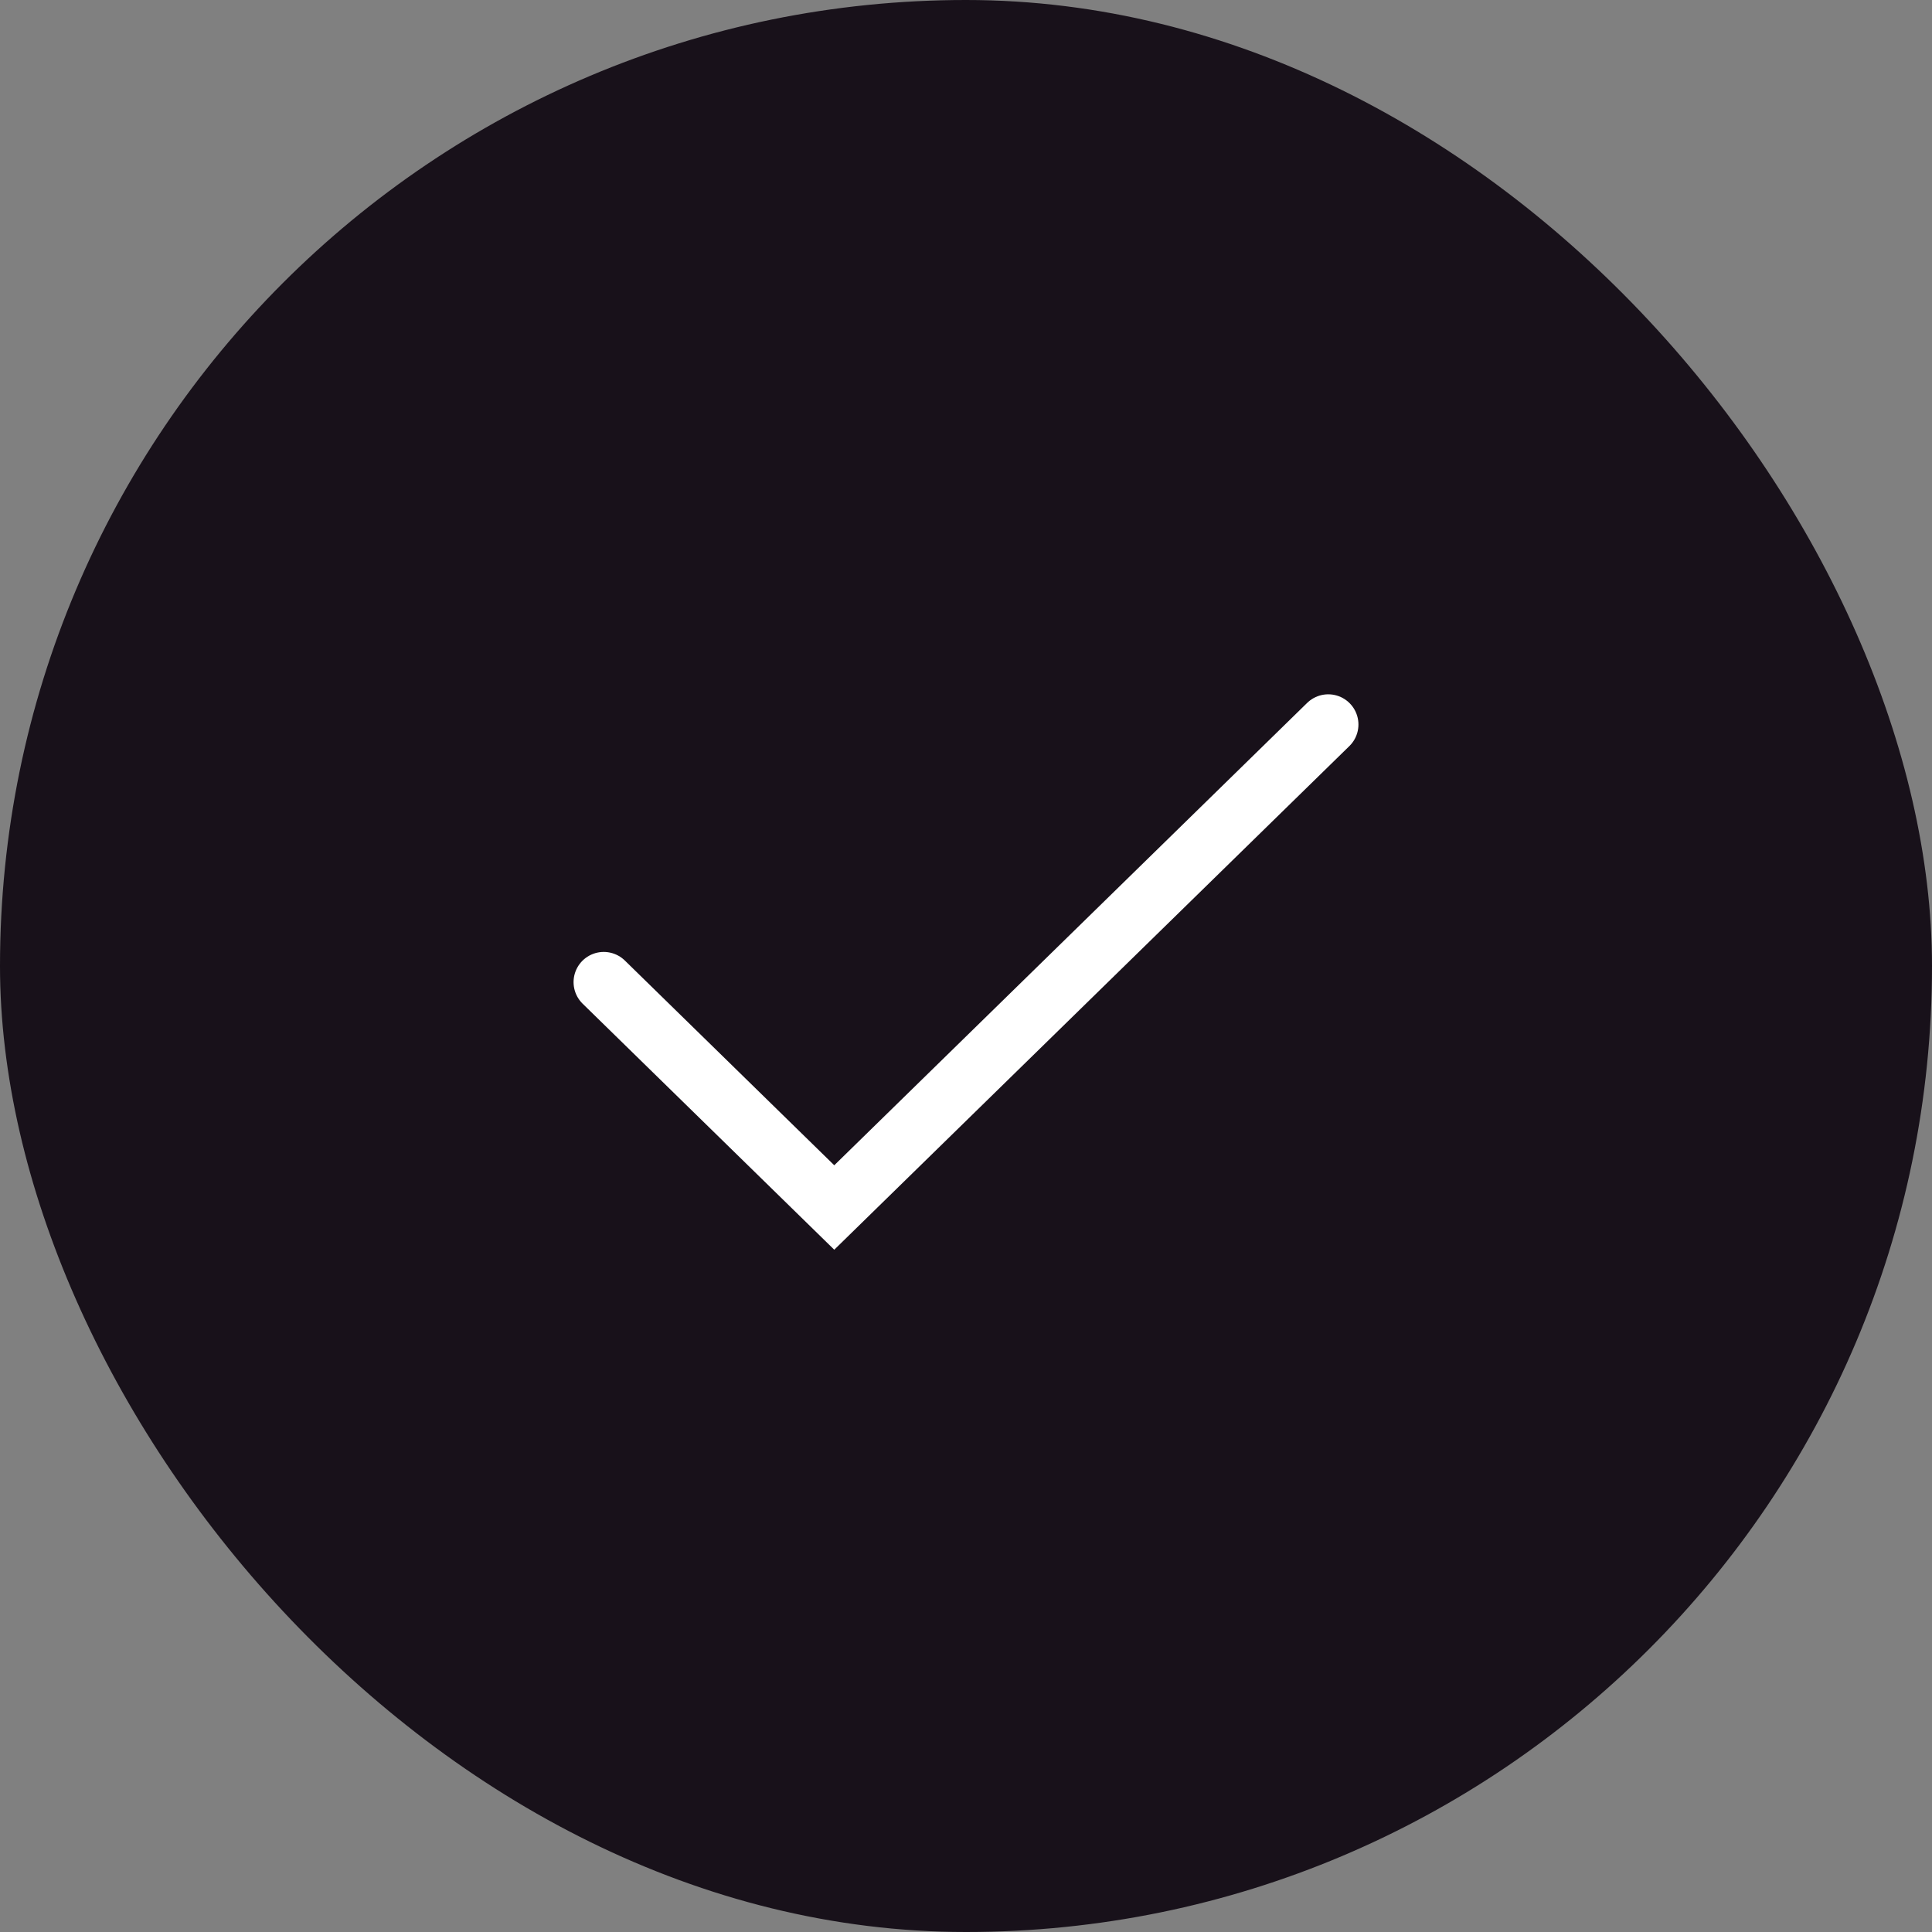
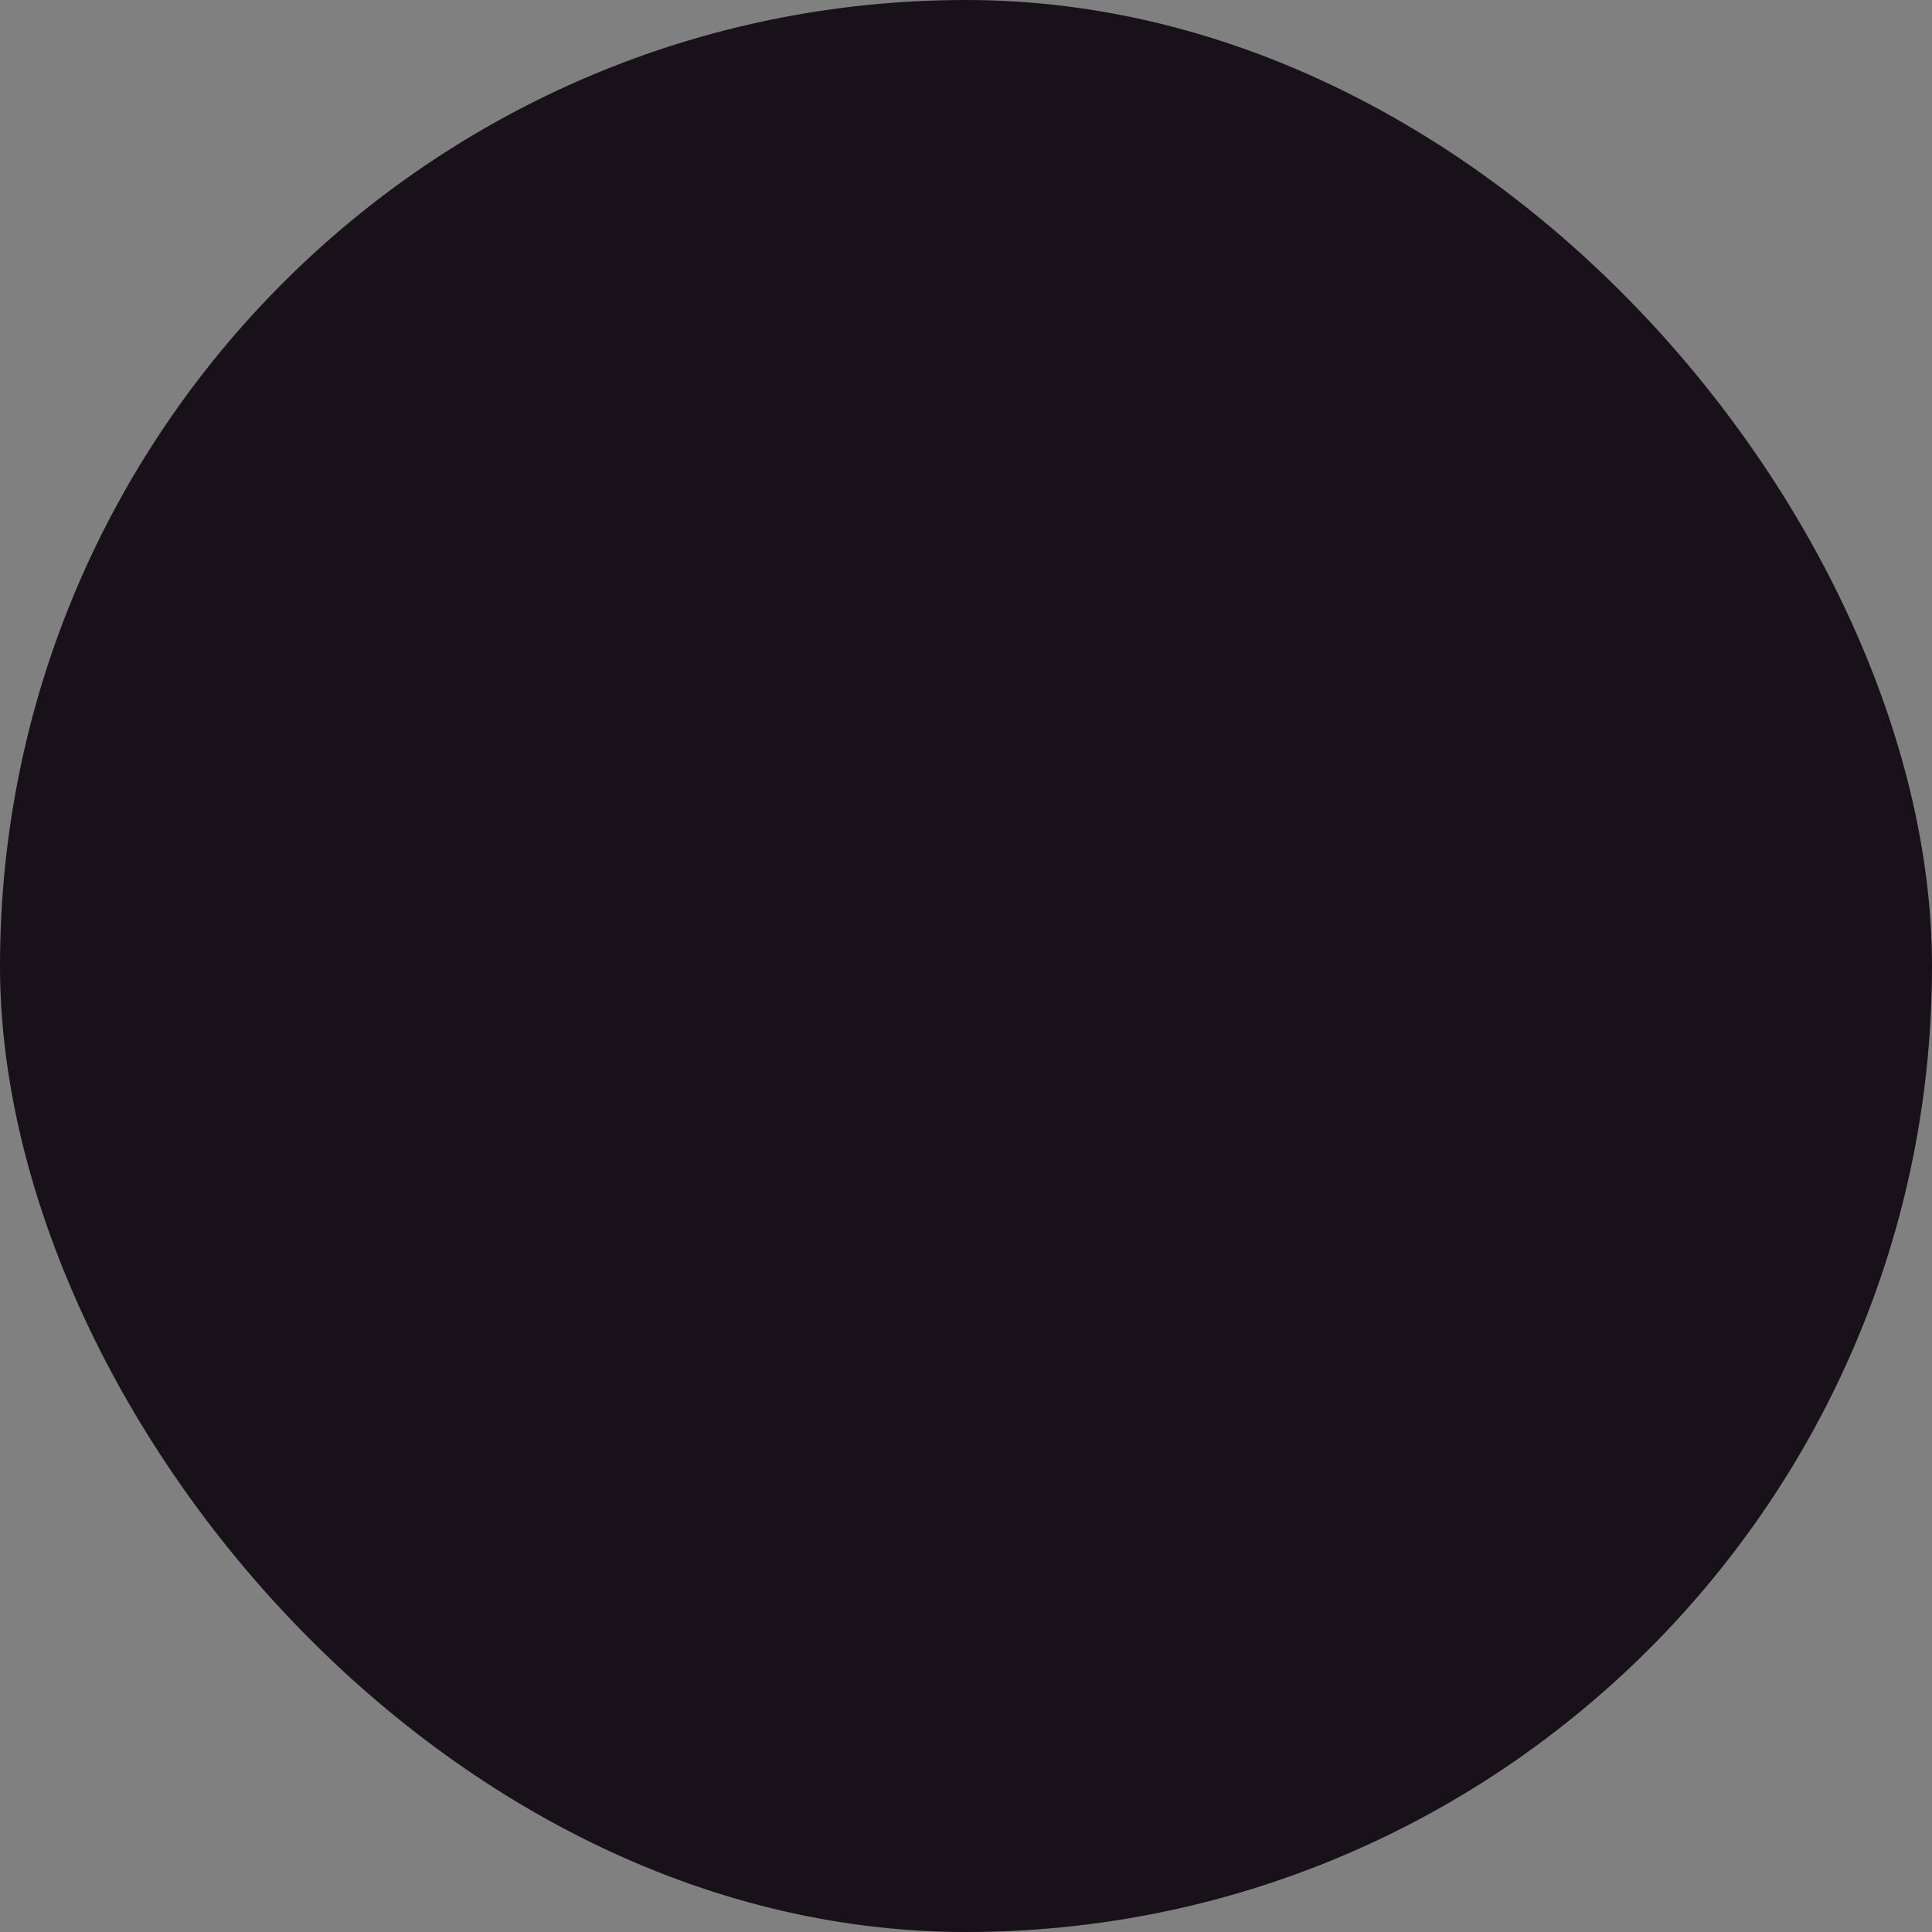
<svg xmlns="http://www.w3.org/2000/svg" width="32" height="32" viewBox="0 0 32 32" fill="none">
  <rect x="0" y="0" width="32" height="32" fill="#808080" stroke="none" />
  <rect width="32" height="32" rx="16" fill="#18111A" />
-   <path d="M22 12L13.818 20L10 16.267" stroke="white" stroke-linecap="round" />
</svg>